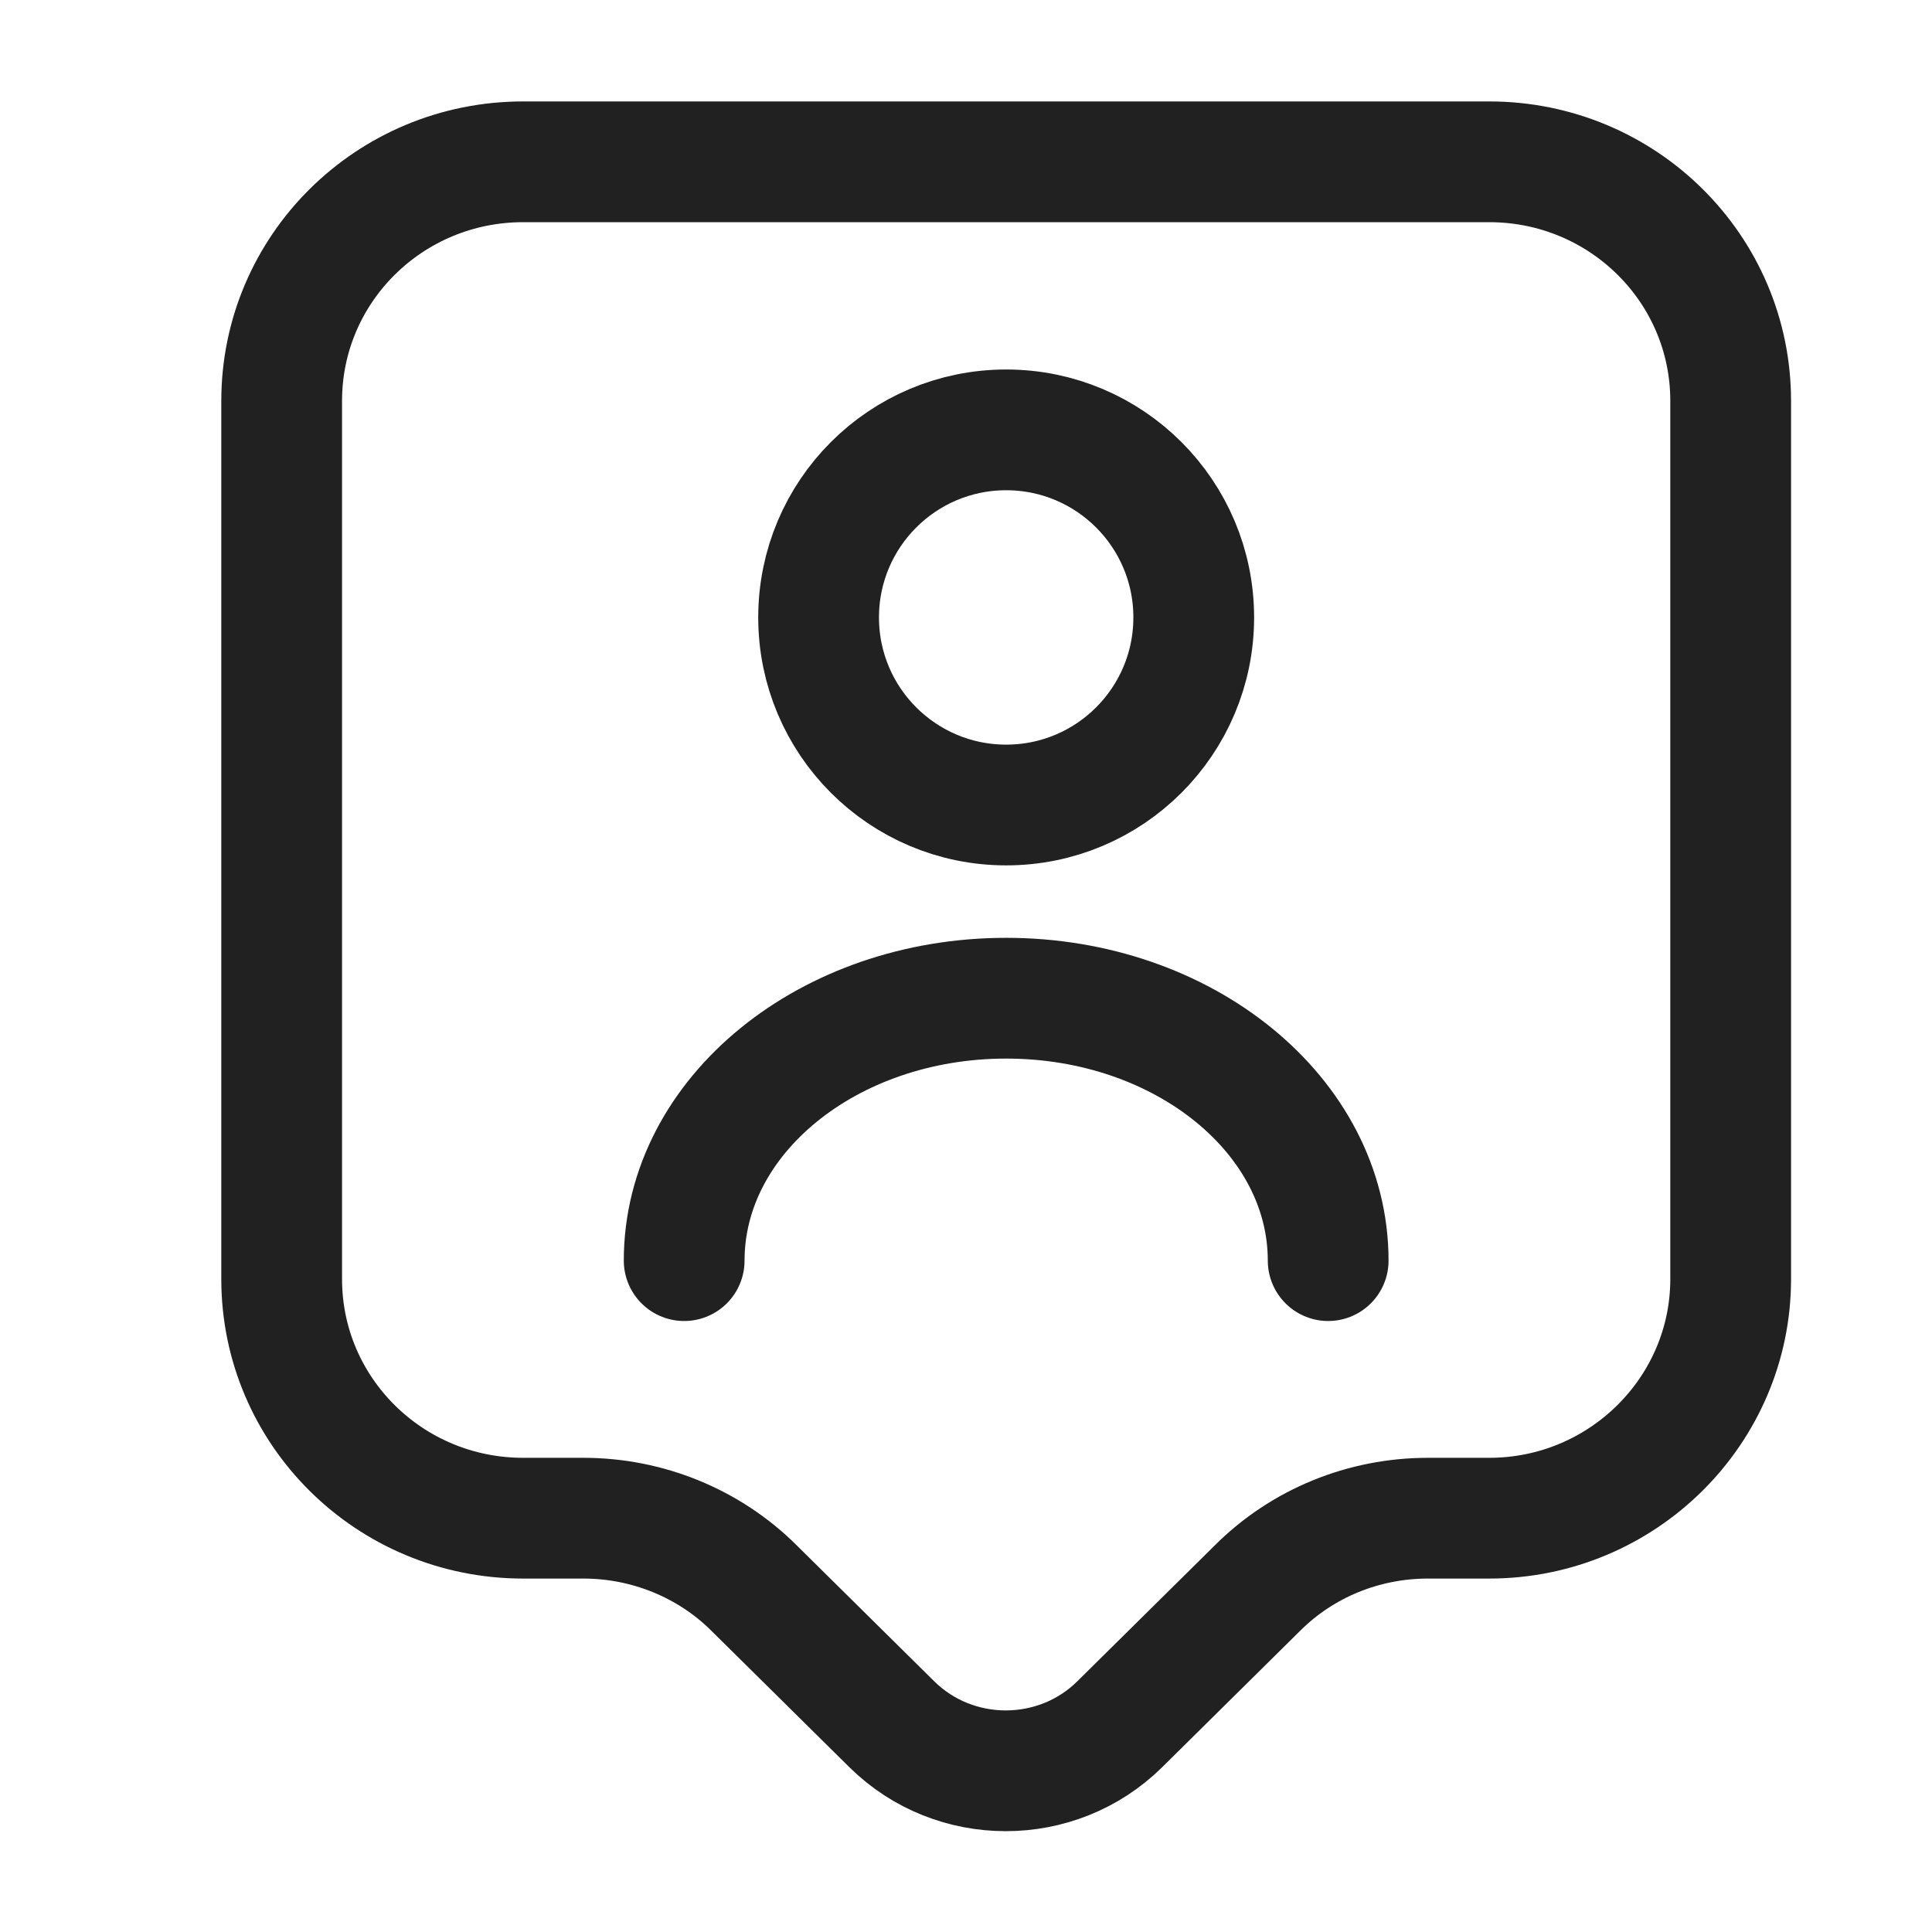
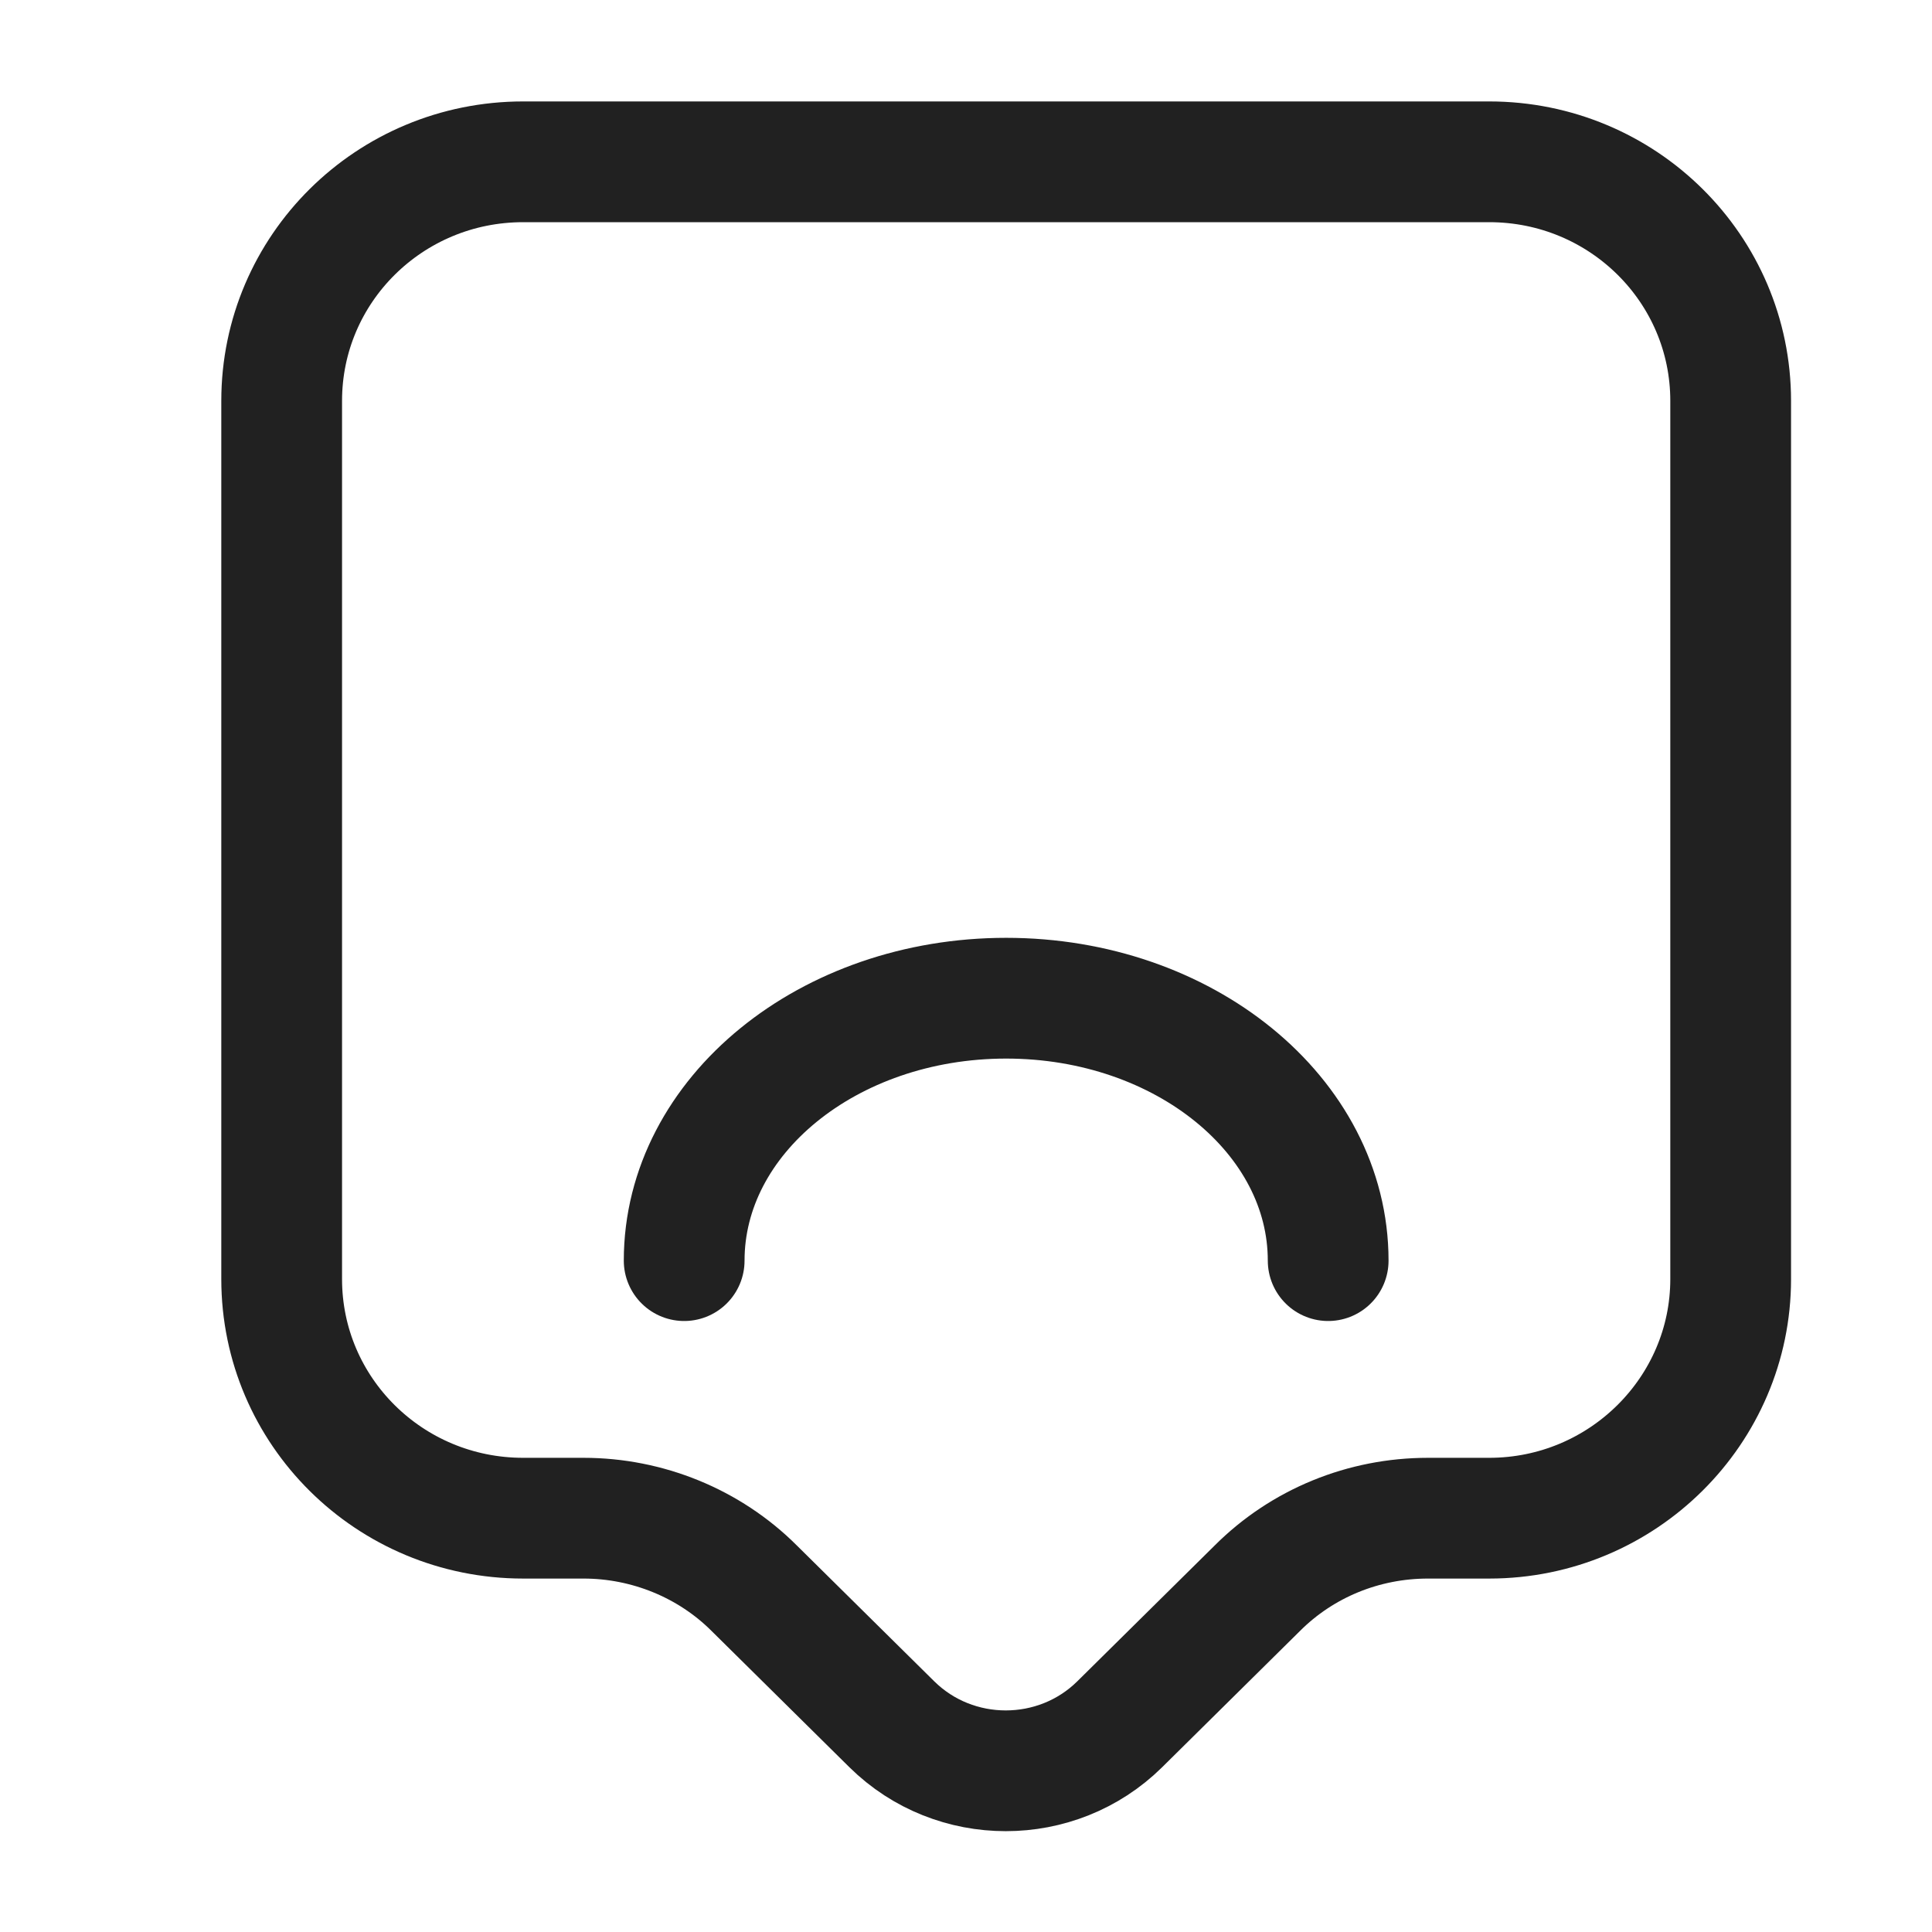
<svg xmlns="http://www.w3.org/2000/svg" width="48" height="48" viewBox="0 0 48 48" fill="none">
-   <path d="M24.998 20C27.572 20 29.658 17.914 29.658 15.34C29.658 12.766 27.572 10.68 24.998 10.68C22.424 10.68 20.338 12.766 20.338 15.34C20.338 17.914 22.424 20 24.998 20Z" stroke="#212121" stroke-width="3" stroke-linecap="round" stroke-linejoin="round" />
  <path d="M32.998 31.32C32.998 27.72 29.418 24.8 24.998 24.8C20.578 24.8 16.998 27.72 16.998 31.32" stroke="#212121" stroke-width="3" stroke-linecap="round" stroke-linejoin="round" />
  <path d="M36.998 37.719H35.478C33.878 37.719 32.358 38.34 31.238 39.459L27.818 42.84C26.258 44.38 23.718 44.38 22.158 42.84L18.738 39.459C17.618 38.34 16.078 37.719 14.498 37.719H12.998C9.678 37.719 6.998 35.059 6.998 31.779V9.959C6.998 6.679 9.678 4.02 12.998 4.02H36.998C40.318 4.02 42.998 6.679 42.998 9.959V31.779C42.998 35.039 40.318 37.719 36.998 37.719Z" stroke="#212121" stroke-width="3" stroke-miterlimit="10" stroke-linecap="round" stroke-linejoin="round" />
</svg>